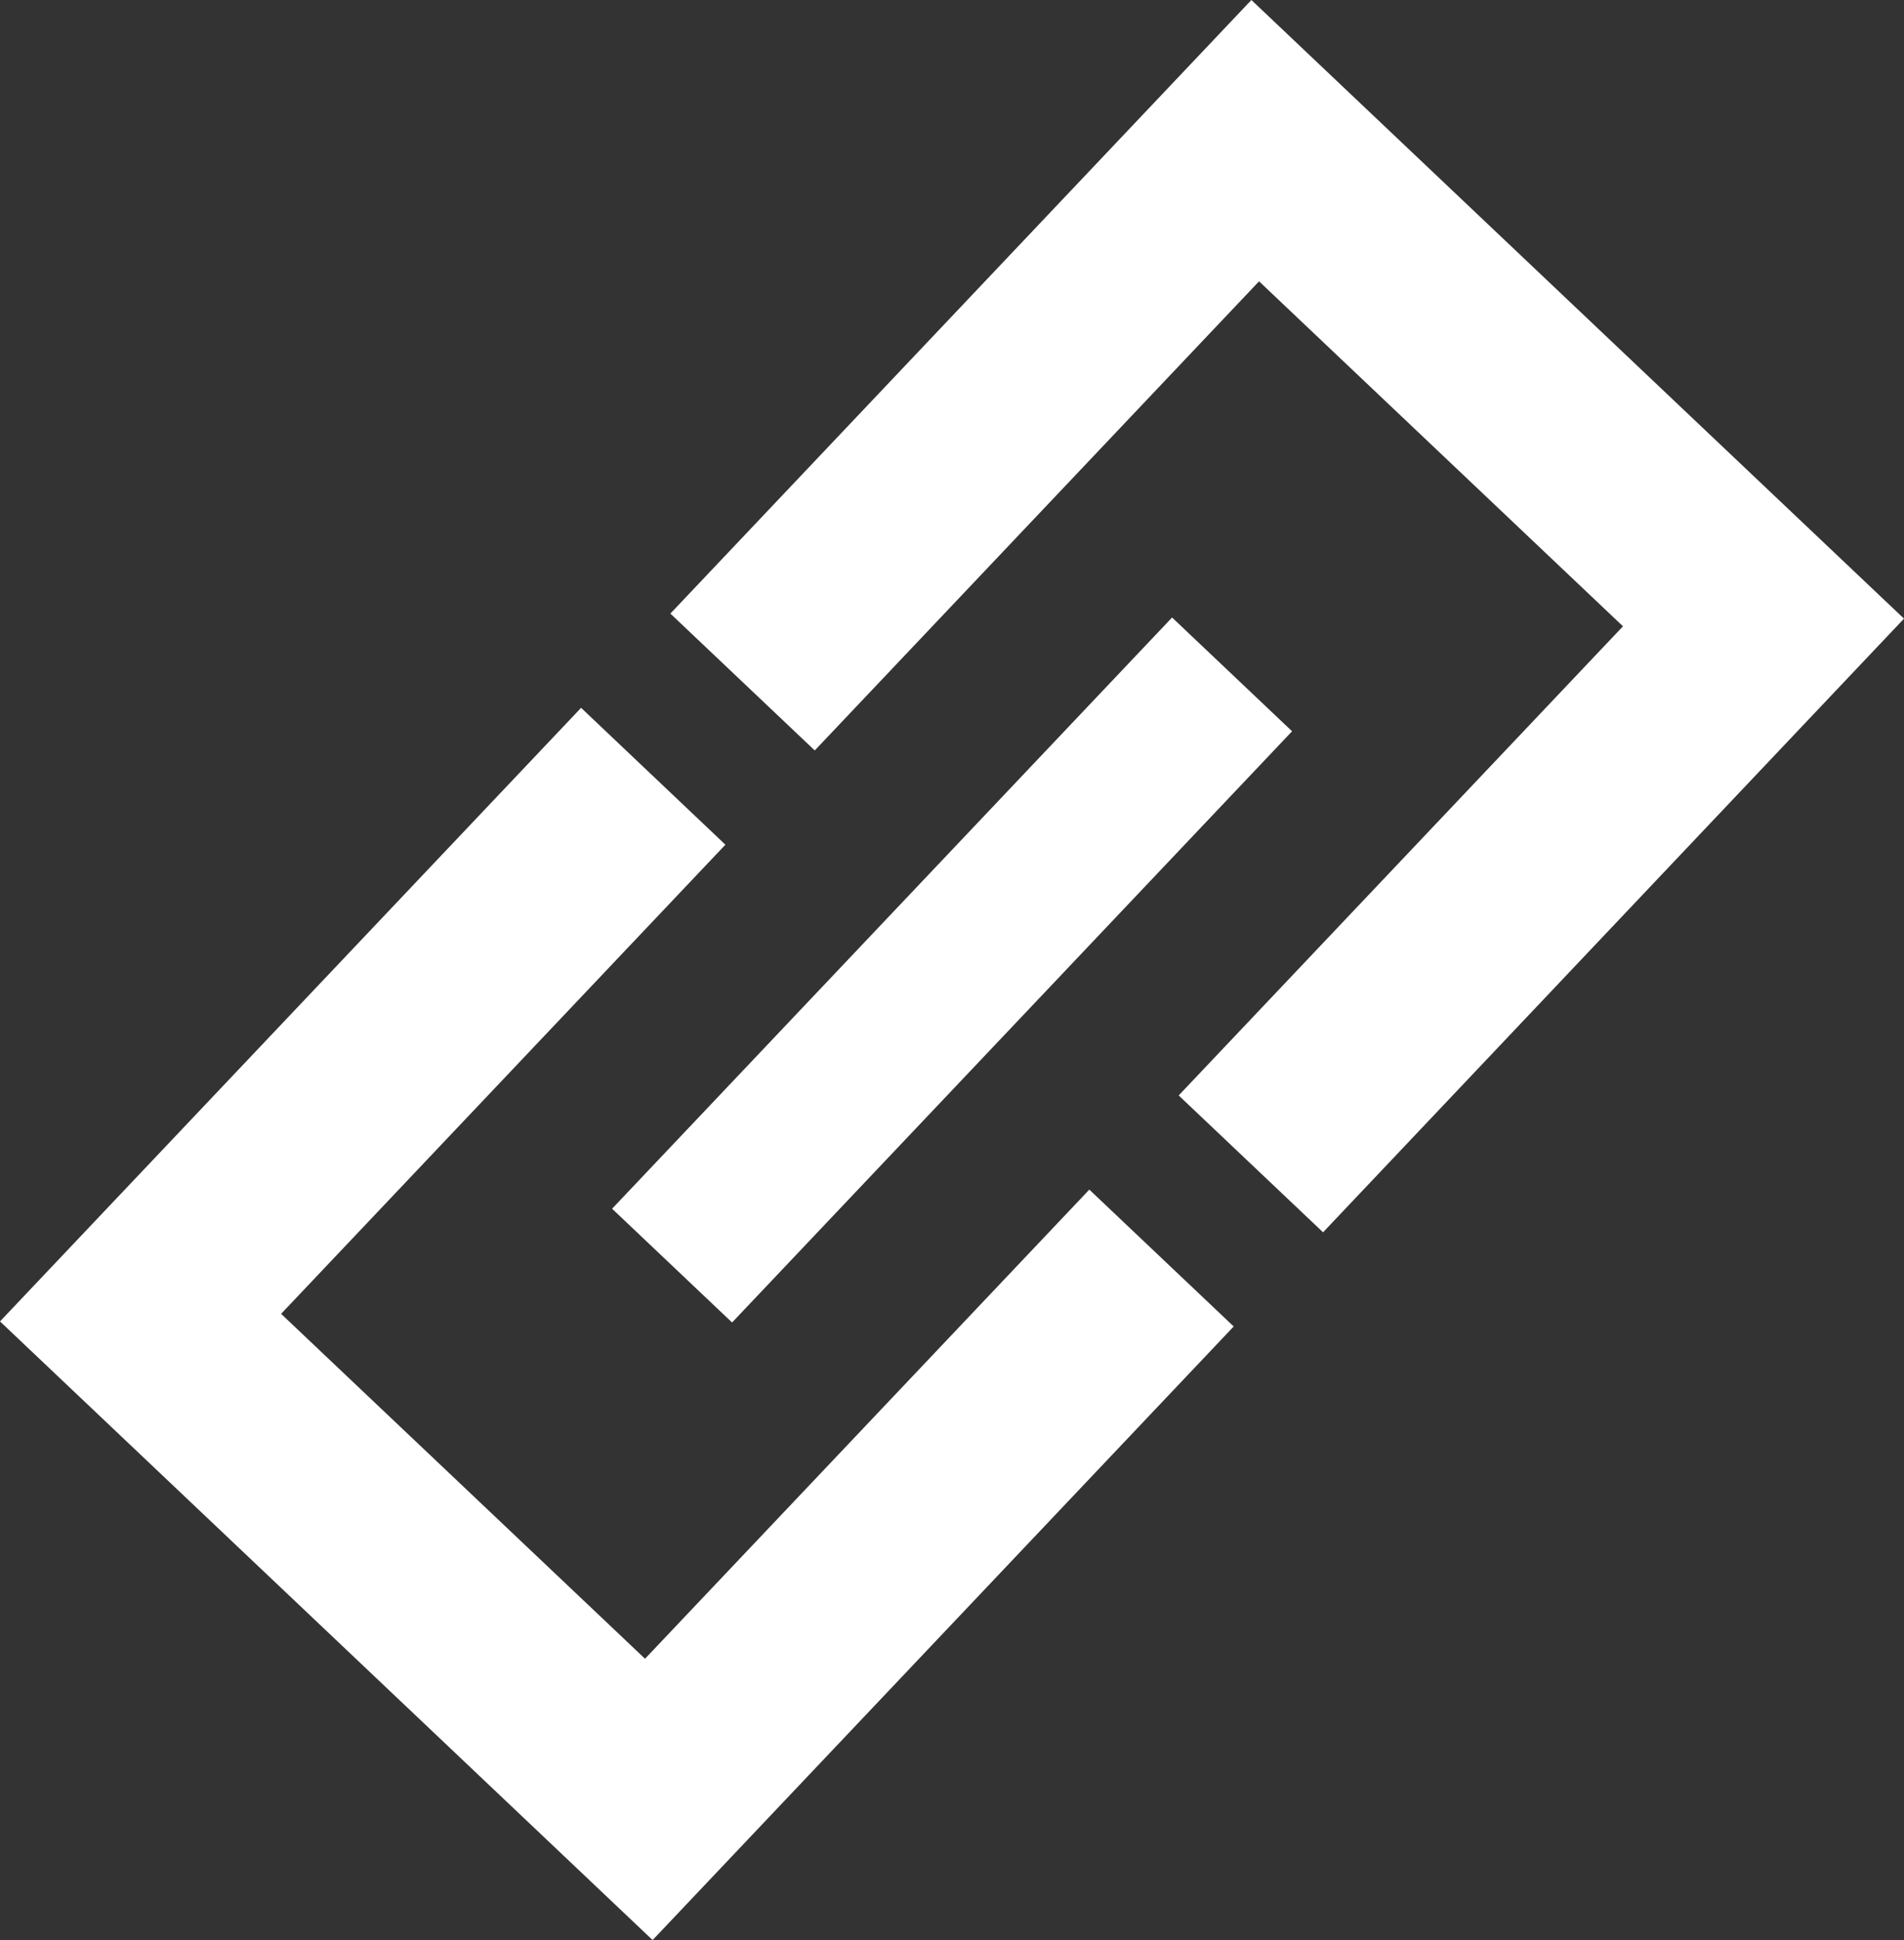
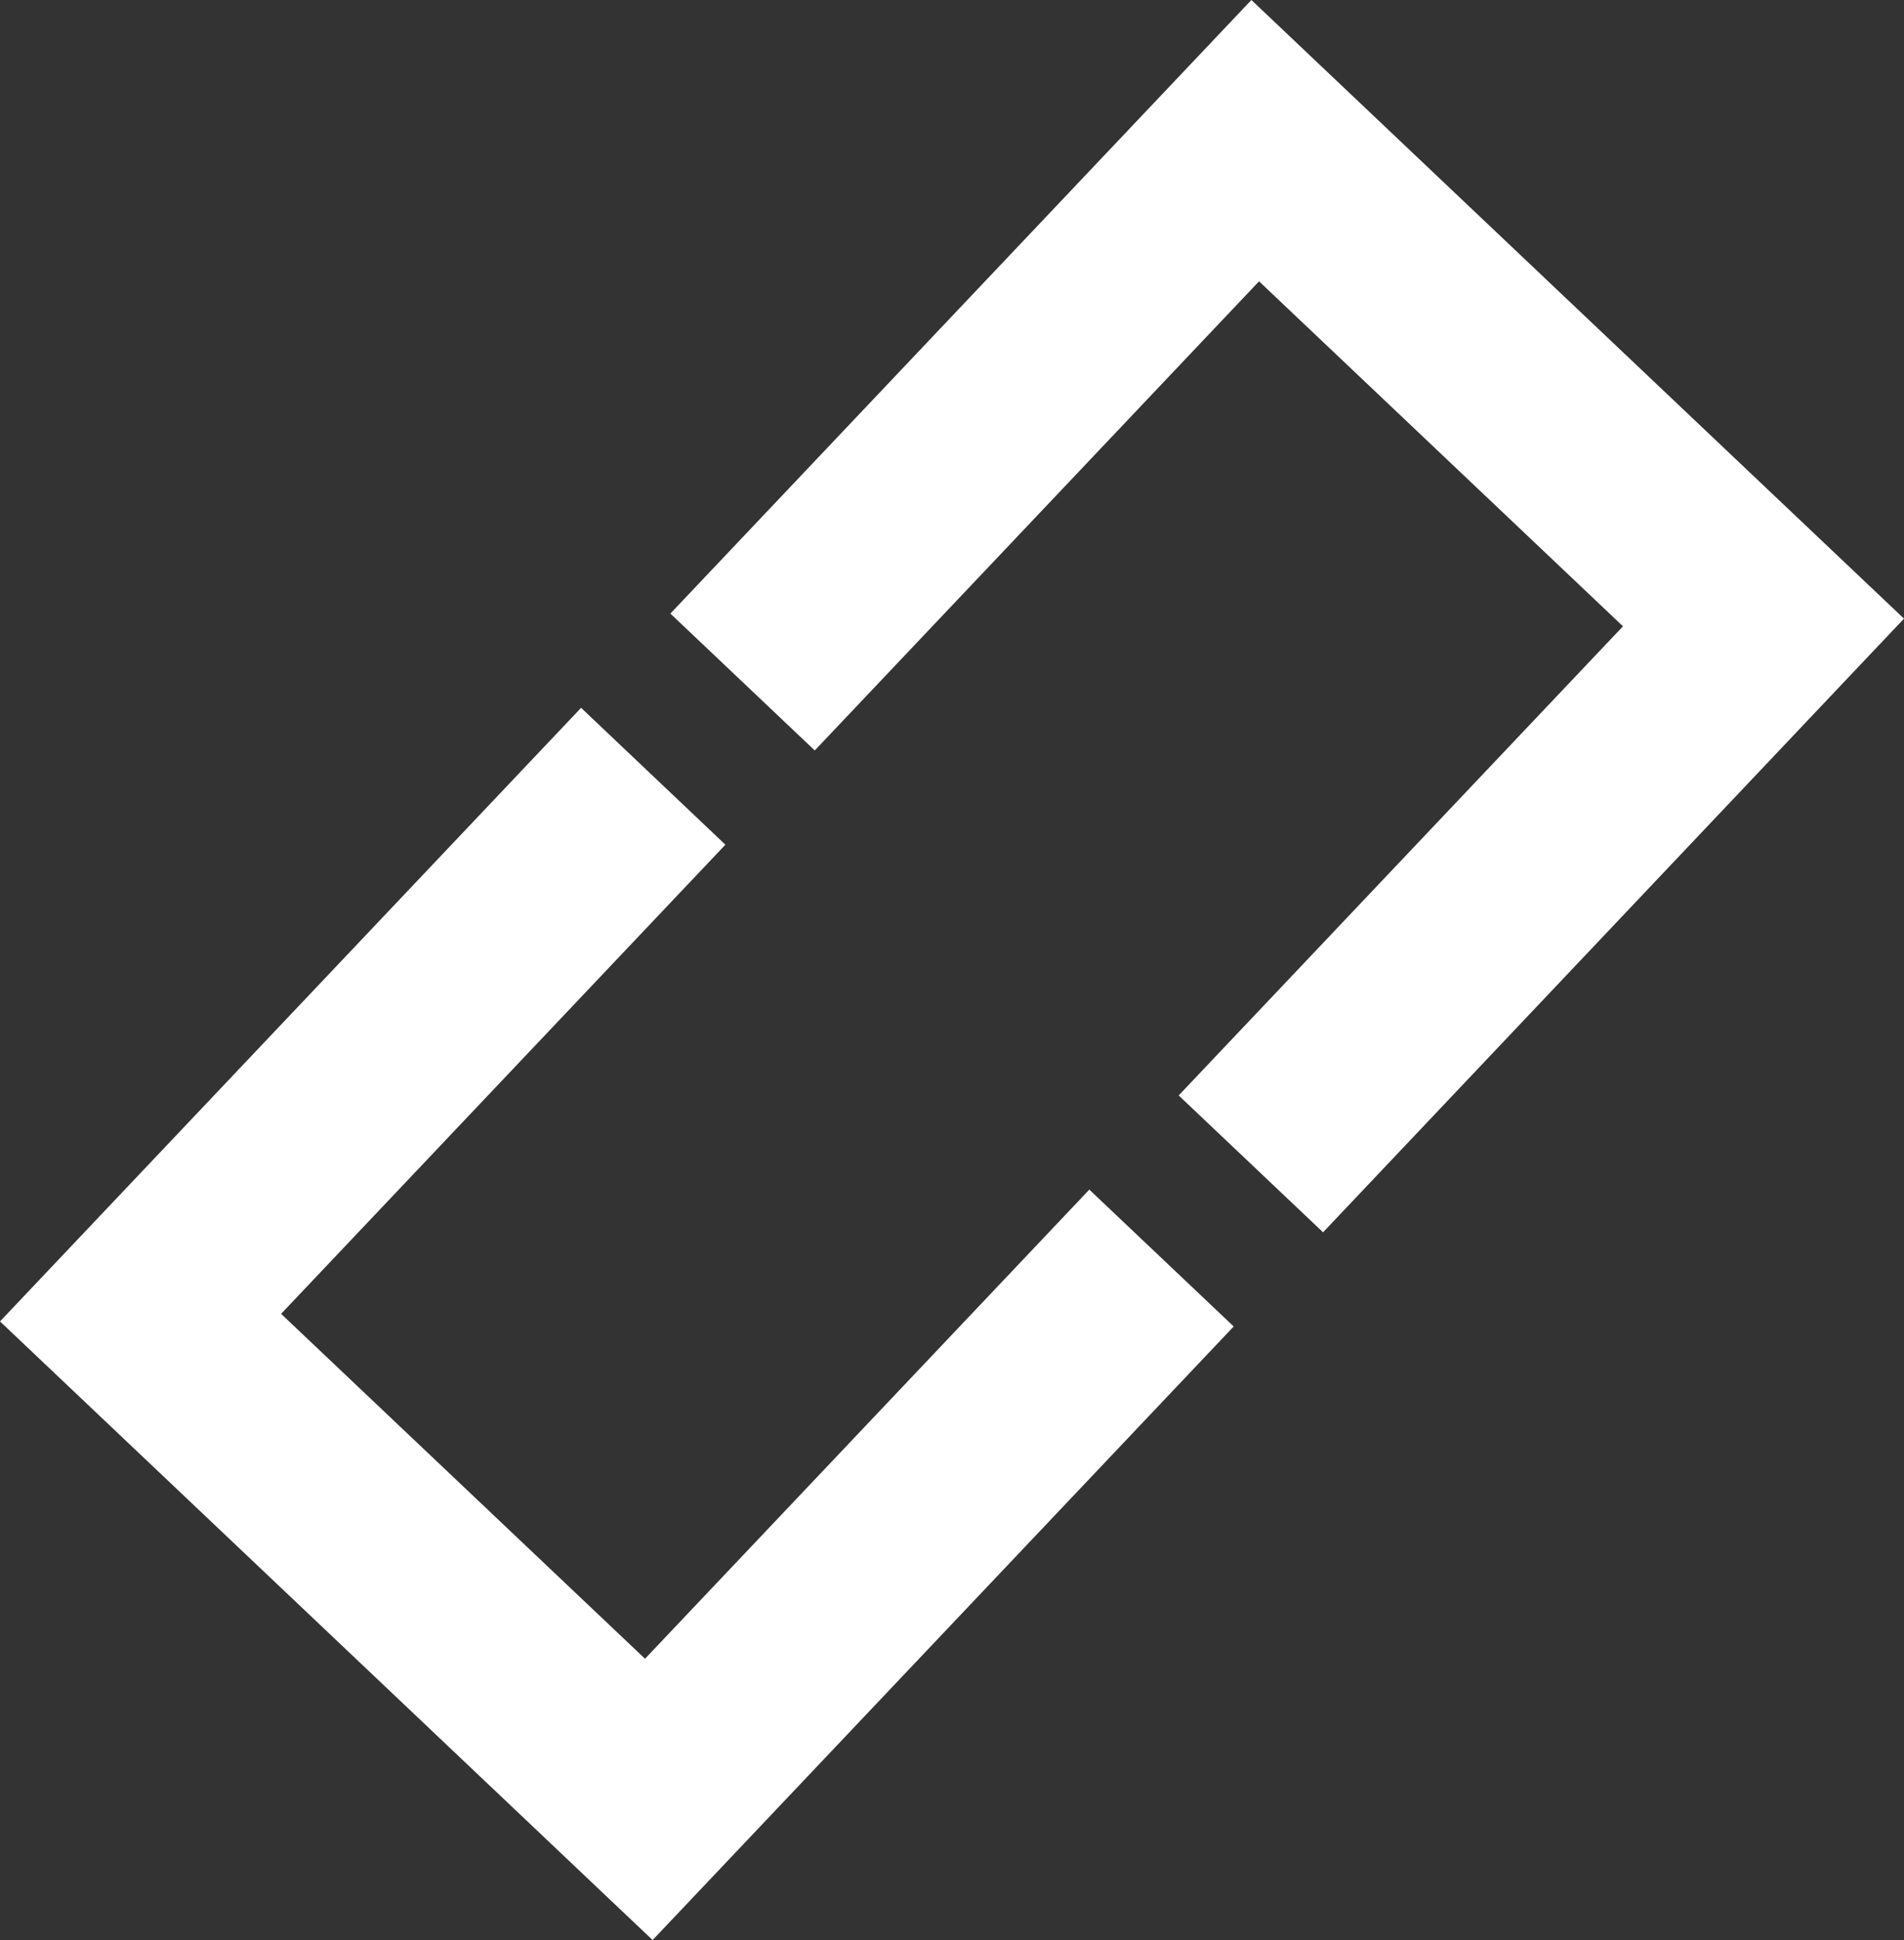
<svg xmlns="http://www.w3.org/2000/svg" id="グループ_46844" data-name="グループ 46844" width="25.61" height="26.082" viewBox="0 0 25.61 26.082">
  <rect x="0" y="0" width="25.61" height="26.082" fill="#333333" stroke="none" />
  <path id="パス_99269" data-name="パス 99269" d="M0,17.765l8.778,8.317,7.816-8.249-1.942-1.84L8.676,22.3,3.781,17.663l5.976-6.307L7.816,9.516ZM16.832,0,9.017,8.249l1.942,1.84,5.976-6.307,4.895,4.638-5.976,6.307,1.942,1.84L25.61,8.317Z" fill="#fff" />
-   <rect id="長方形_30571" data-name="長方形 30571" width="10.948" height="2.223" transform="matrix(0.688, -0.726, 0.726, 0.688, 8.233, 16.25)" fill="#fff" />
</svg>